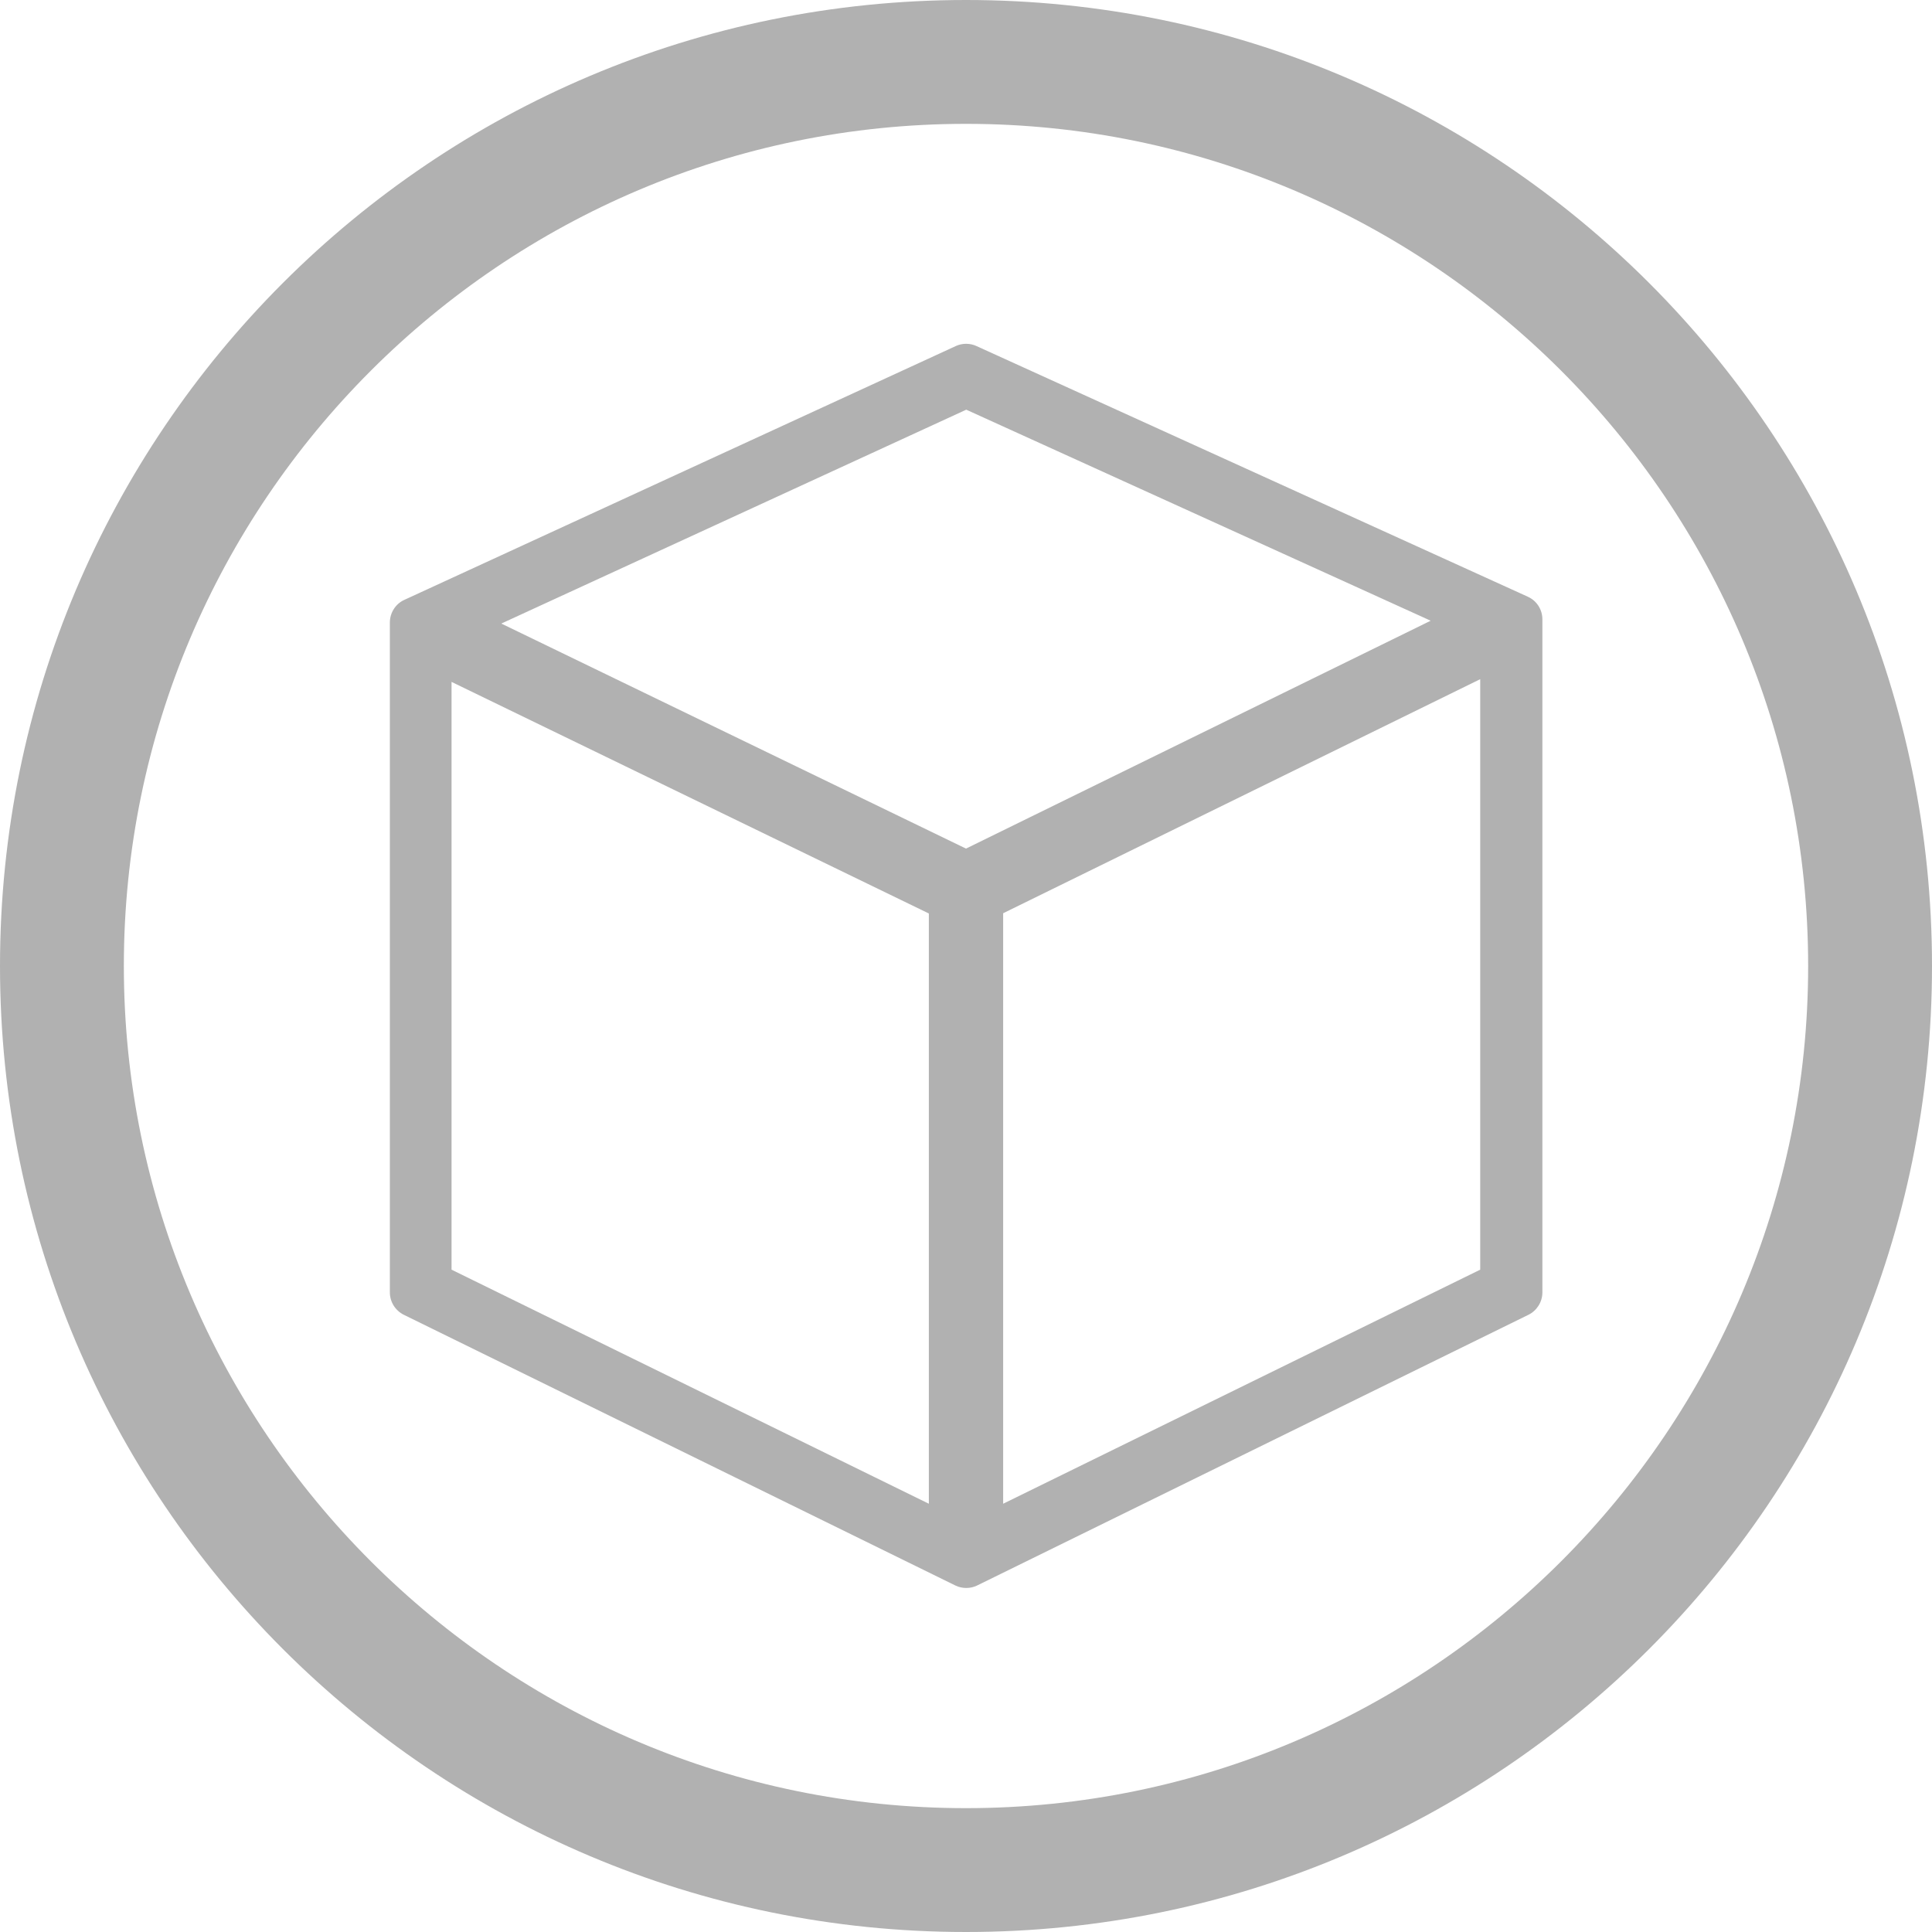
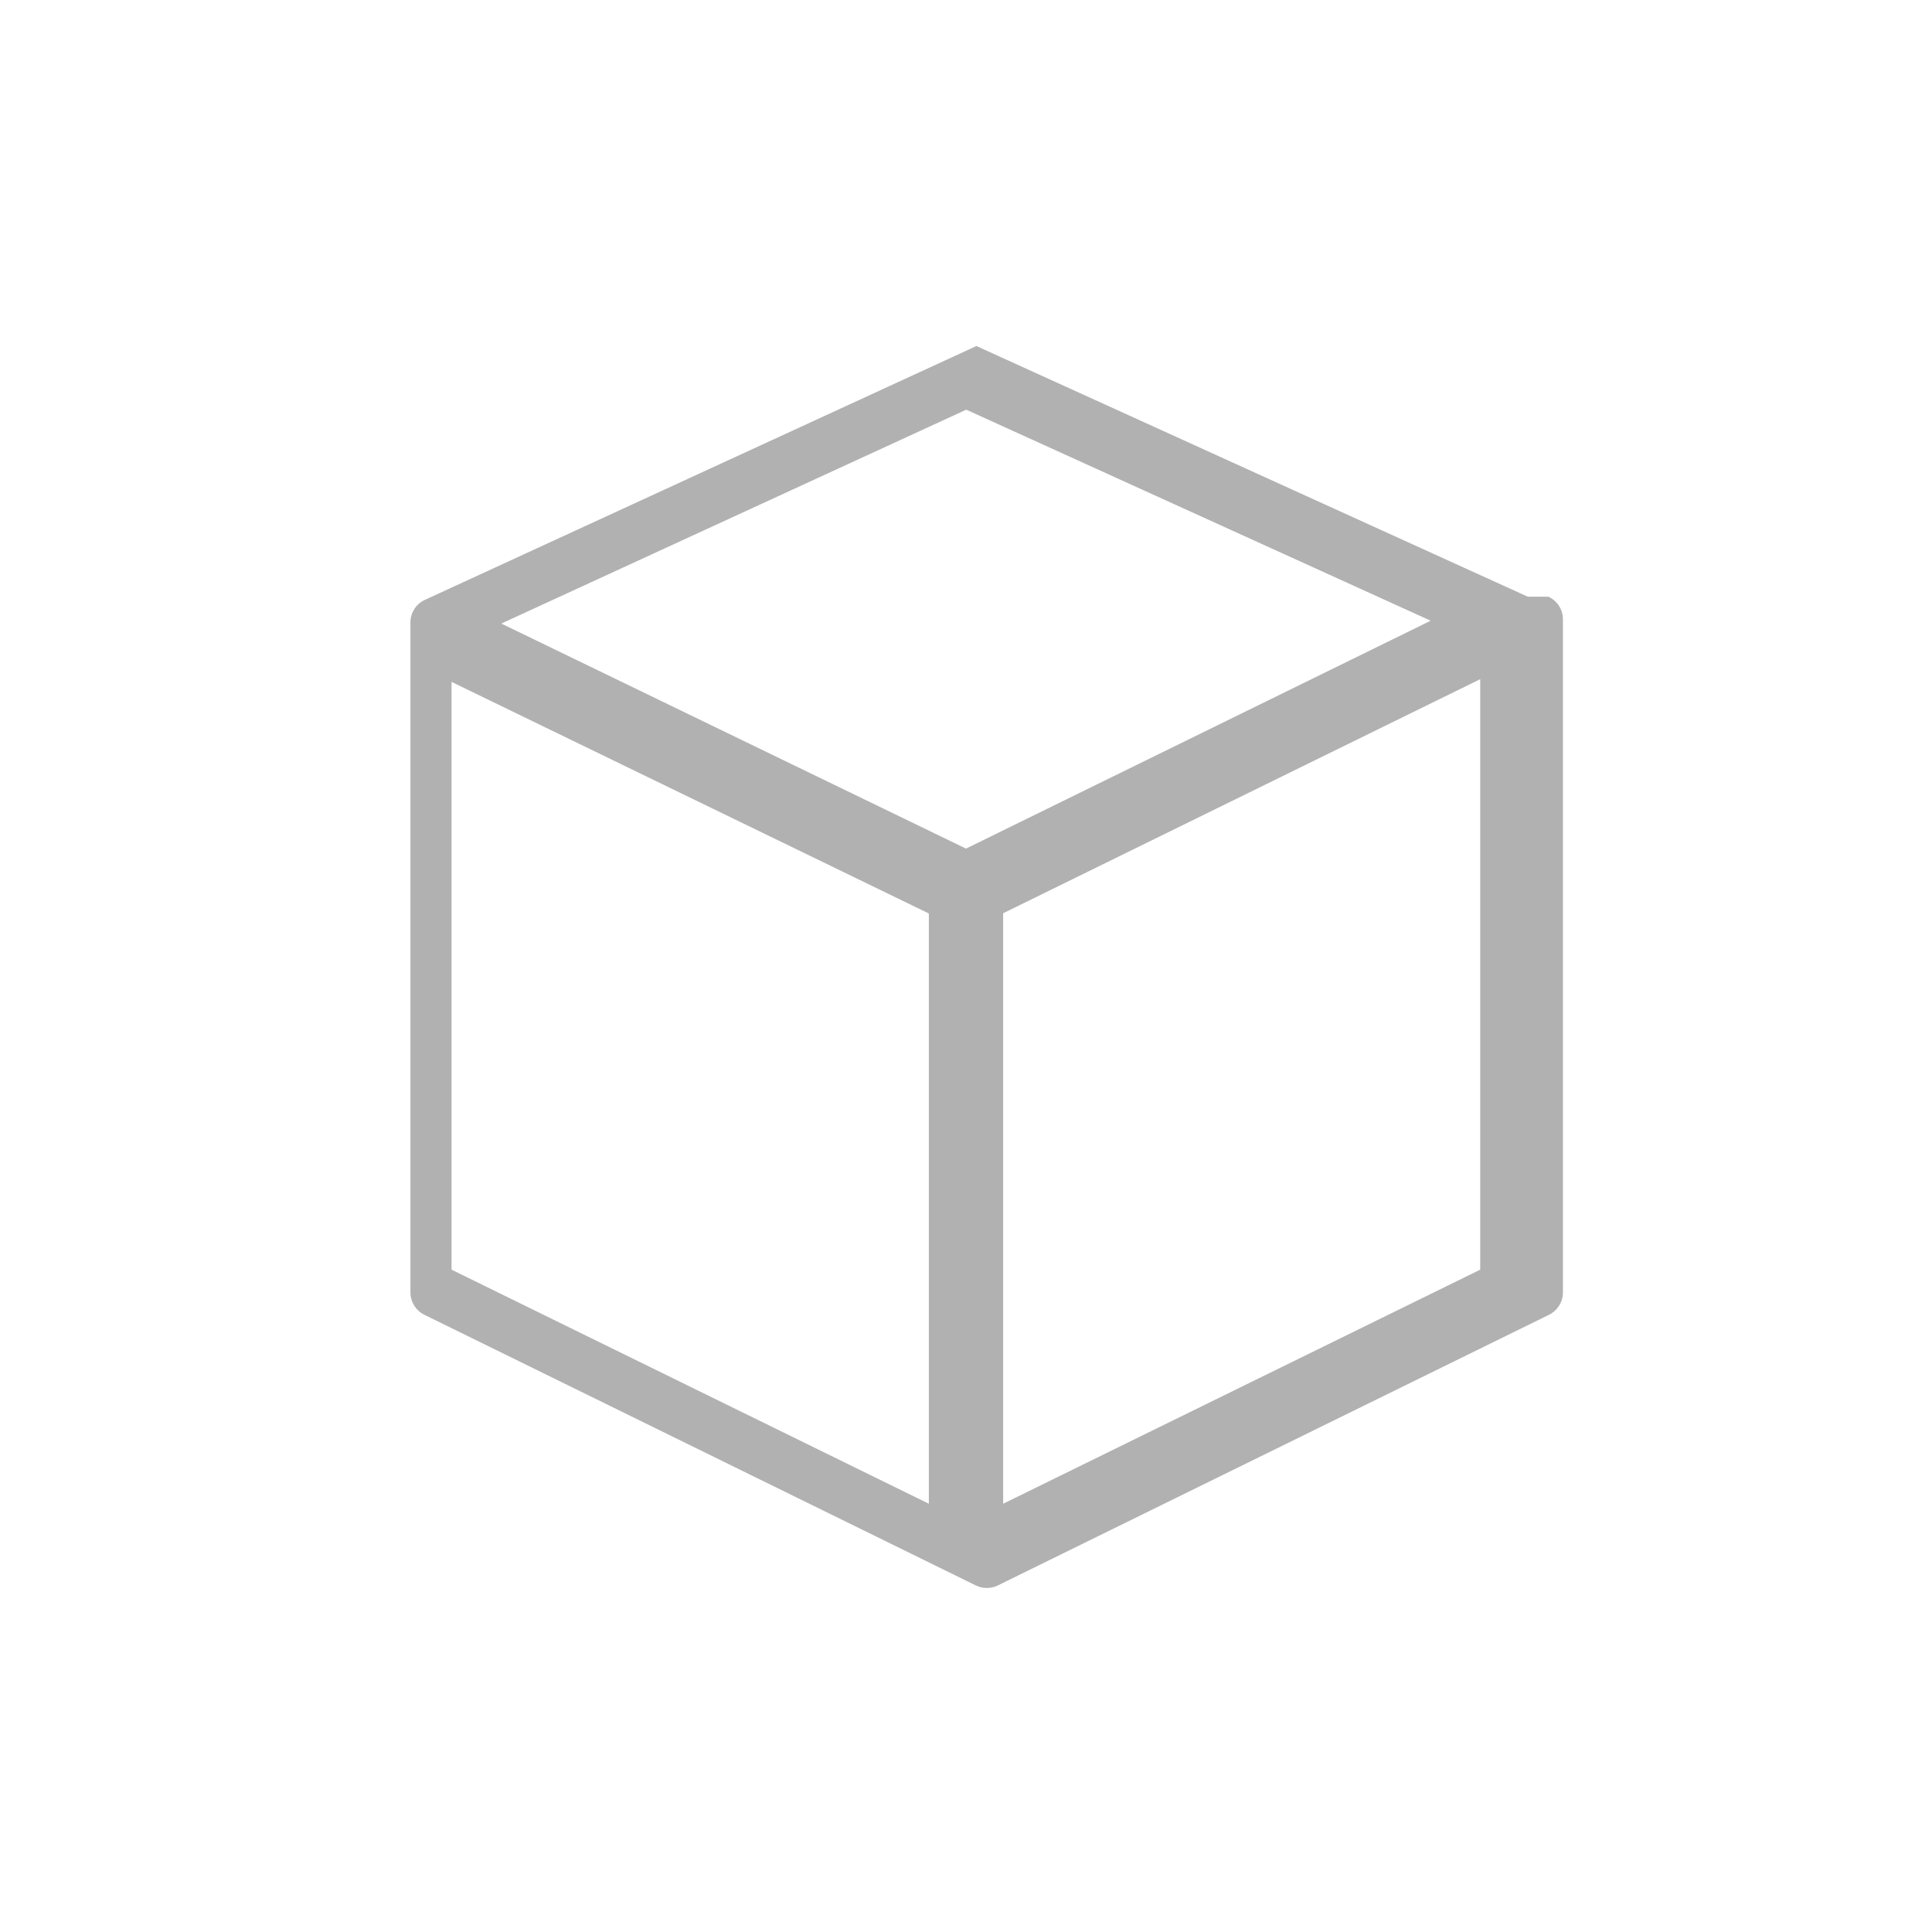
<svg xmlns="http://www.w3.org/2000/svg" id="_レイヤー_2" viewBox="0 0 78 78">
  <defs>
    <style>.cls-1{fill:#b1b1b1;stroke-width:0px;}</style>
  </defs>
  <g id="product_icon3">
-     <path class="cls-1" d="M61.68,24.09l-22.26-10.12c-.26-.12-.57-.12-.83,0l-22.27,10.25c-.35.16-.58.52-.58.91v27.05c0,.38.22.73.56.9l22.27,10.93c.14.07.29.1.44.1s.3-.03.44-.1l22.26-10.93c.34-.17.56-.52.56-.9v-27.18c0-.39-.23-.75-.59-.91ZM37.5,60.71l-19.27-9.45v-23.73l19.27,9.35v23.84ZM40.5,60.71v-23.84l19.26-9.45v23.84l-19.26,9.45ZM20.25,25.17l18.76-8.63,18.75,8.52-18.76,9.2-18.75-9.08Z" />
-     <path class="cls-1" d="M39,0C17.46,0,0,17.46,0,39s17.46,39,39,39,39-17.46,39-39S60.54,0,39,0ZM39,73c-18.75,0-34-15.25-34-34S20.25,5,39,5s34,15.25,34,34-15.25,34-34,34Z" />
+     <path class="cls-1" d="M61.68,24.09l-22.26-10.12l-22.27,10.25c-.35.16-.58.52-.58.91v27.05c0,.38.22.73.56.9l22.27,10.93c.14.07.29.1.44.1s.3-.03.44-.1l22.26-10.93c.34-.17.56-.52.56-.9v-27.18c0-.39-.23-.75-.59-.91ZM37.5,60.71l-19.27-9.45v-23.73l19.27,9.35v23.84ZM40.5,60.71v-23.84l19.26-9.45v23.84l-19.26,9.45ZM20.25,25.17l18.76-8.63,18.75,8.52-18.76,9.2-18.75-9.08Z" />
  </g>
</svg>